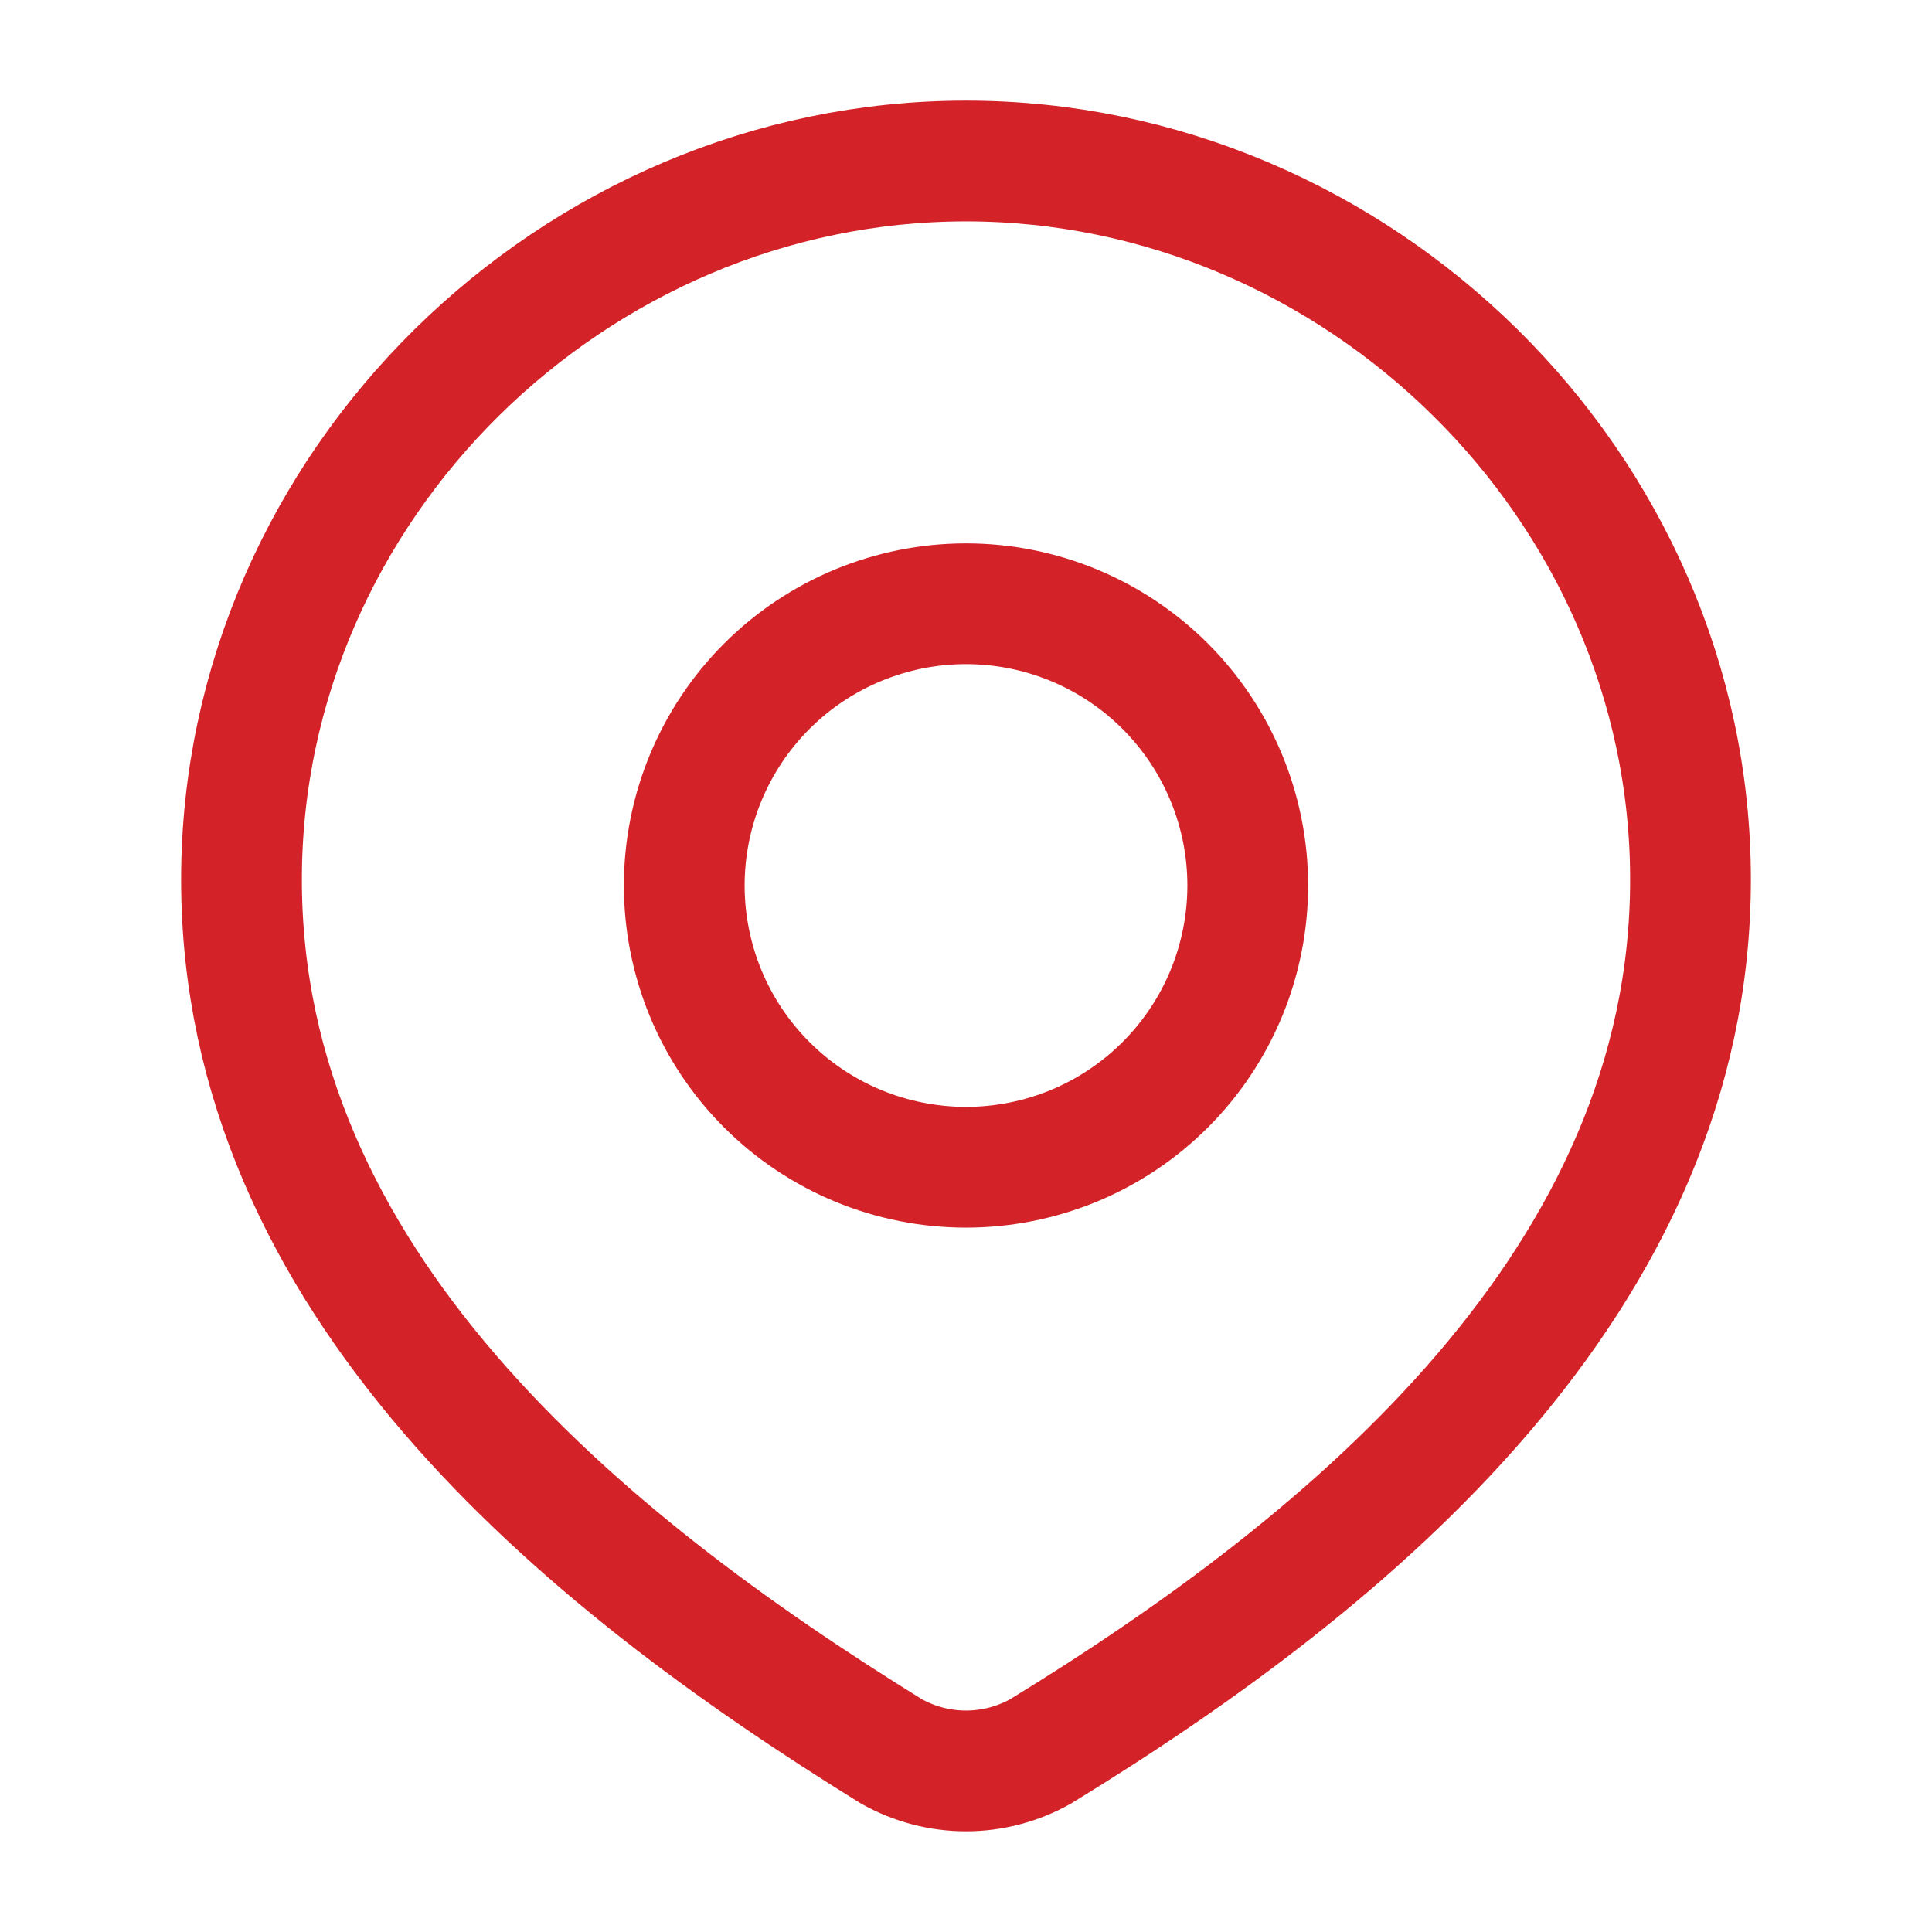
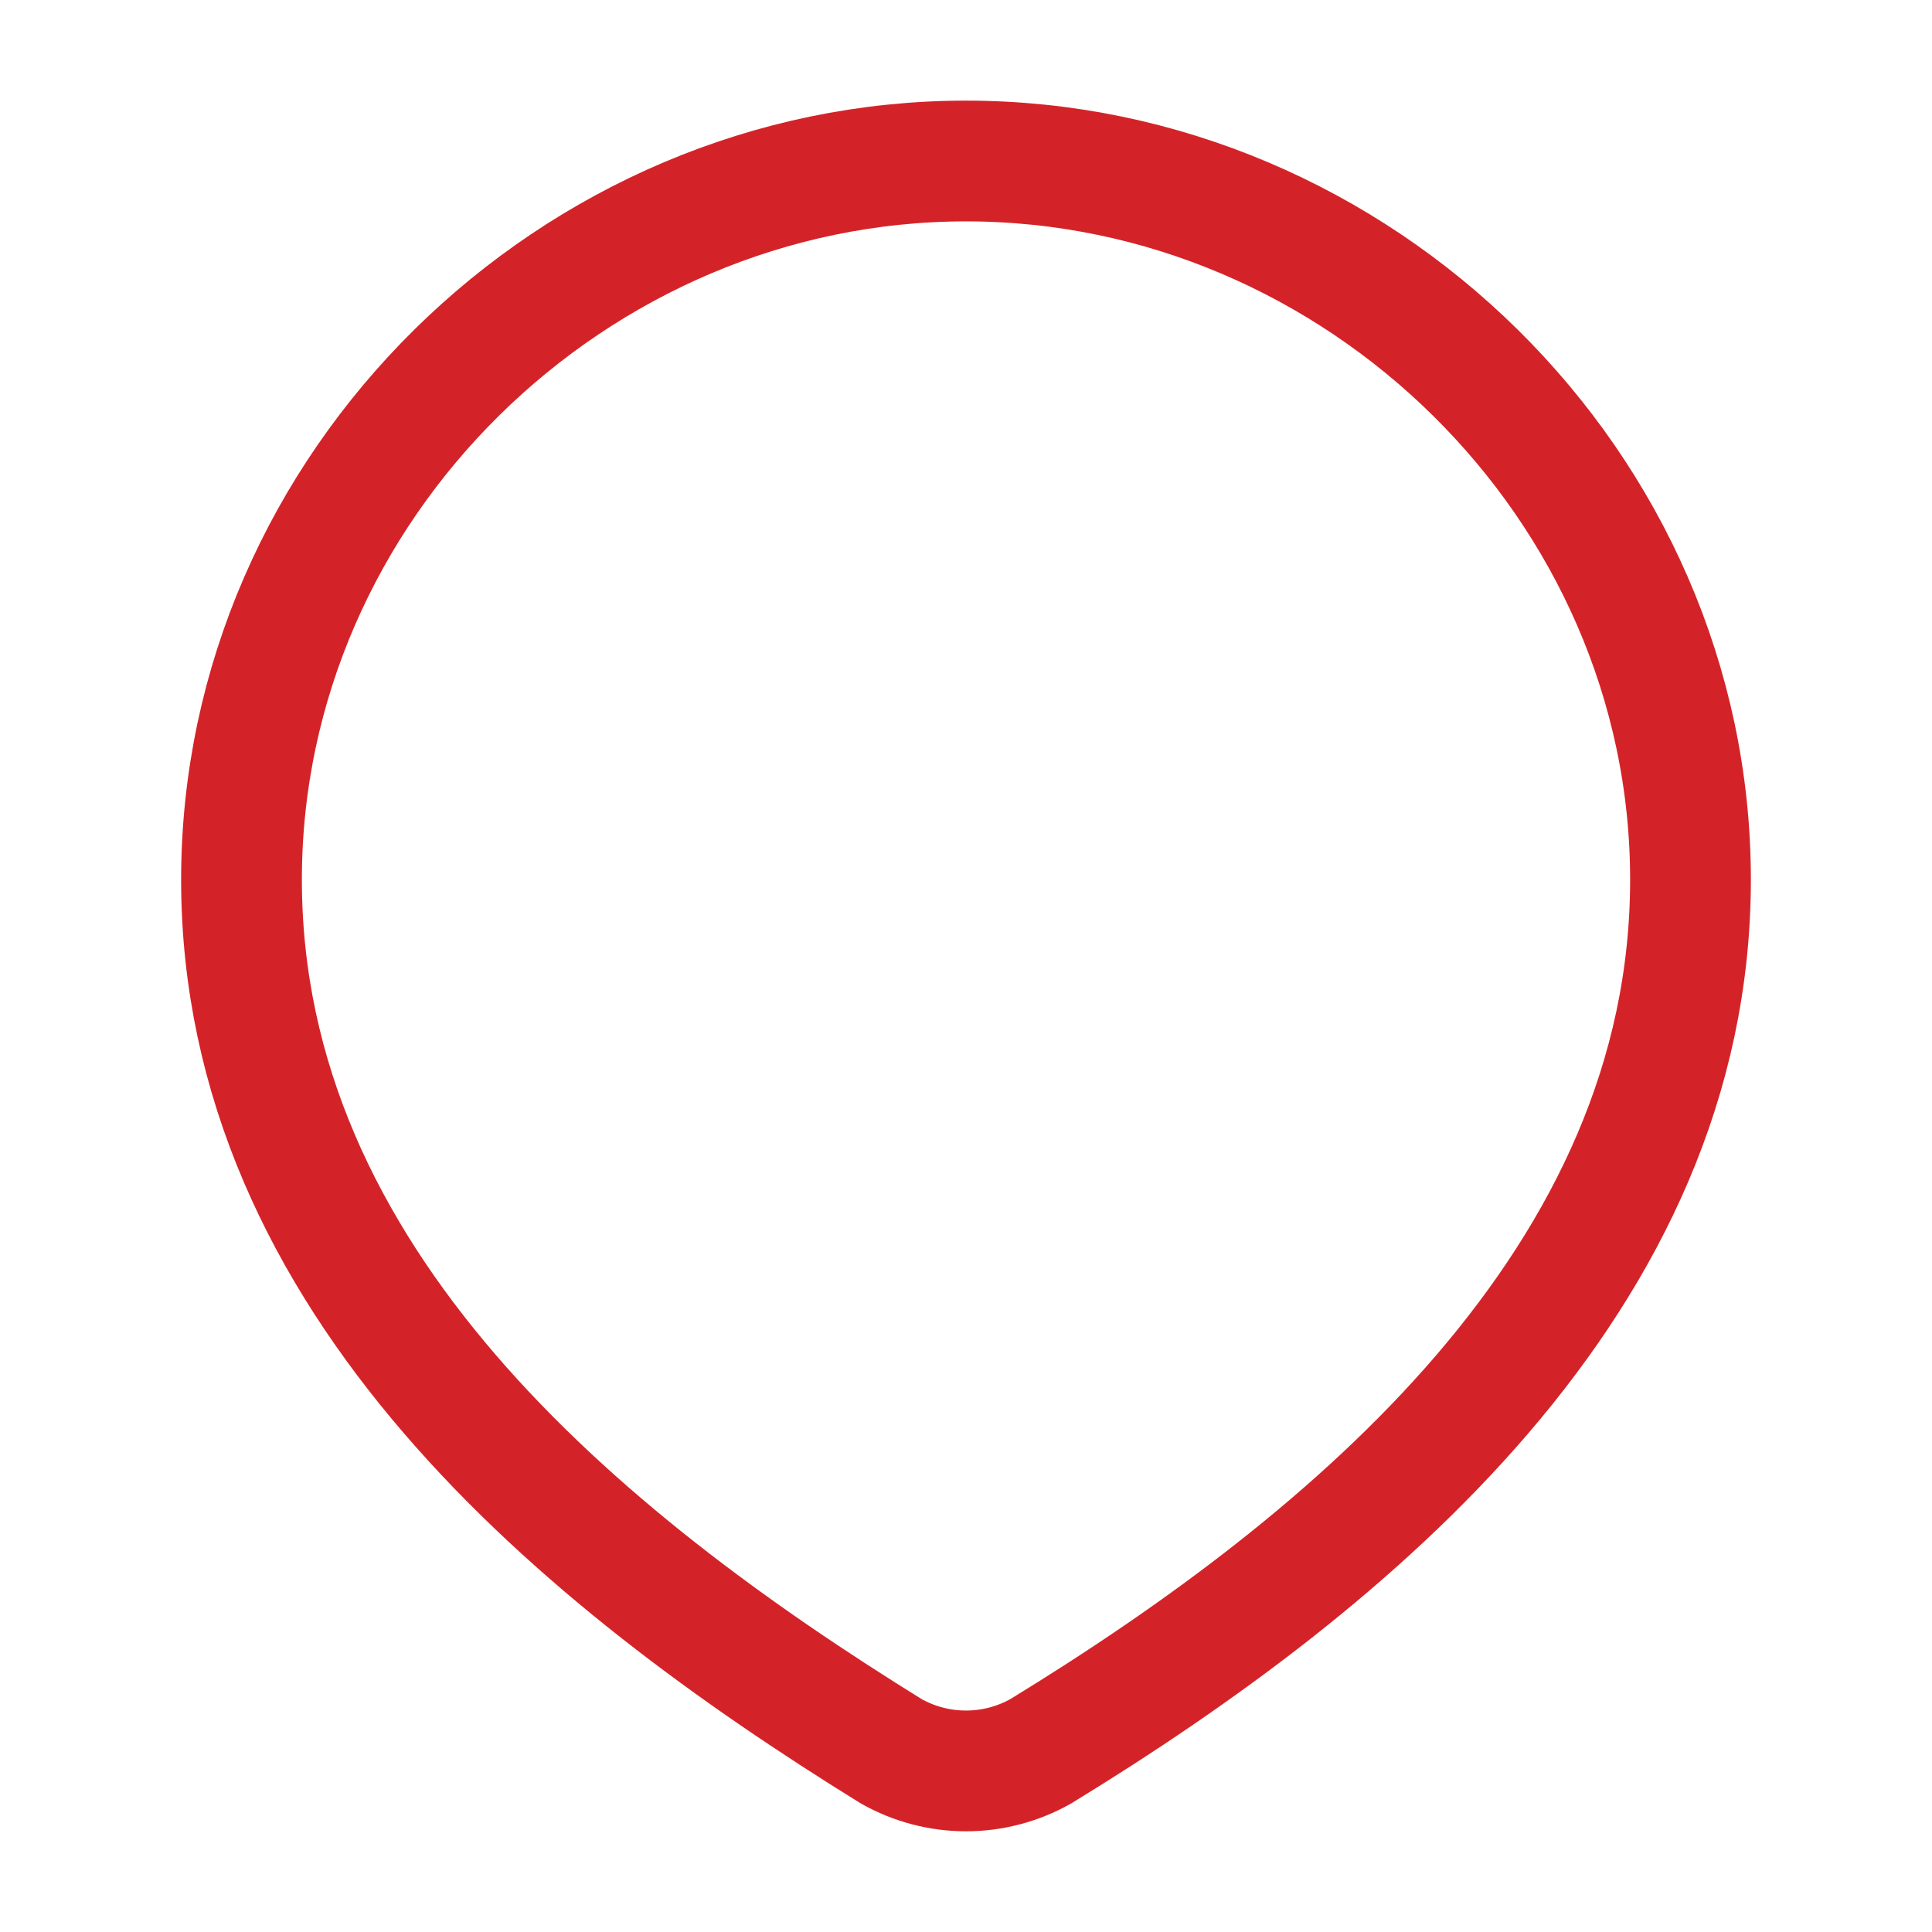
<svg xmlns="http://www.w3.org/2000/svg" width="24" height="24" viewBox="0 0 24 24" fill="none">
-   <path d="M15.5 11C15.5 11.46 15.409 11.915 15.234 12.339C15.058 12.764 14.8 13.15 14.475 13.475C14.15 13.8 13.764 14.058 13.339 14.234C12.915 14.409 12.46 14.5 12 14.5C11.54 14.5 11.085 14.409 10.661 14.234C10.236 14.058 9.85 13.8 9.525 13.475C9.2 13.15 8.942 12.764 8.766 12.339C8.591 11.915 8.5 11.46 8.5 11C8.5 10.072 8.869 9.181 9.525 8.525C10.181 7.869 11.072 7.5 12 7.5C12.928 7.5 13.819 7.869 14.475 8.525C15.131 9.181 15.5 10.072 15.5 11Z" stroke="#D42328" stroke-width="1.5" stroke-linecap="round" stroke-linejoin="round" />
  <path d="M12 2C16.87 2 21 6.033 21 10.926C21 15.896 16.803 19.385 12.927 21.756C12.644 21.915 12.325 21.999 12 21.999C11.675 21.999 11.356 21.915 11.073 21.756C7.203 19.363 3 15.915 3 10.927C3 6.033 7.13 2 12 2Z" stroke="#D42328" stroke-width="1.5" stroke-linecap="round" stroke-linejoin="round" />
</svg>